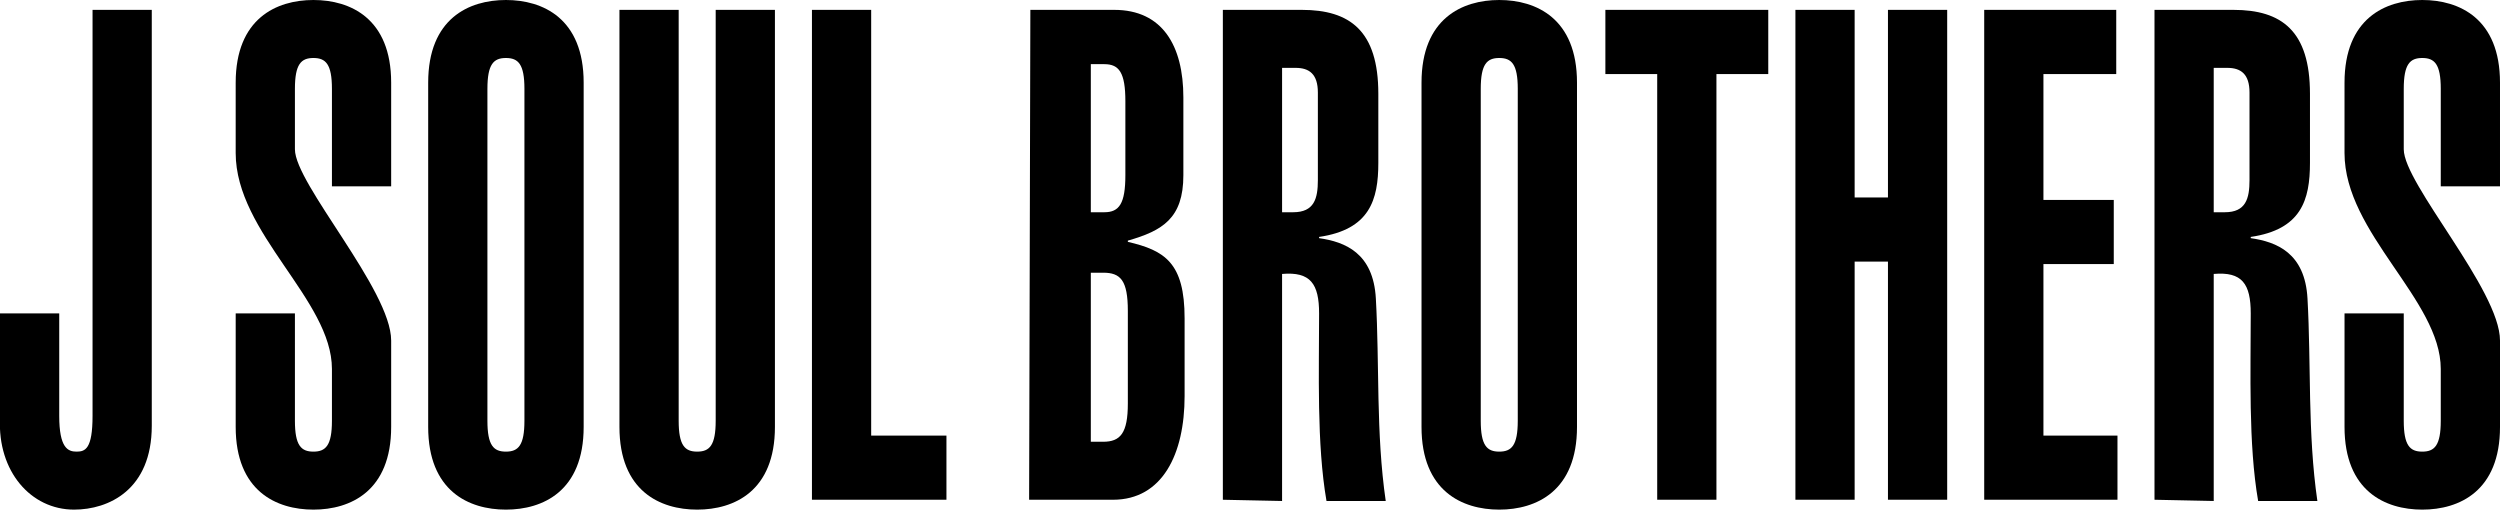
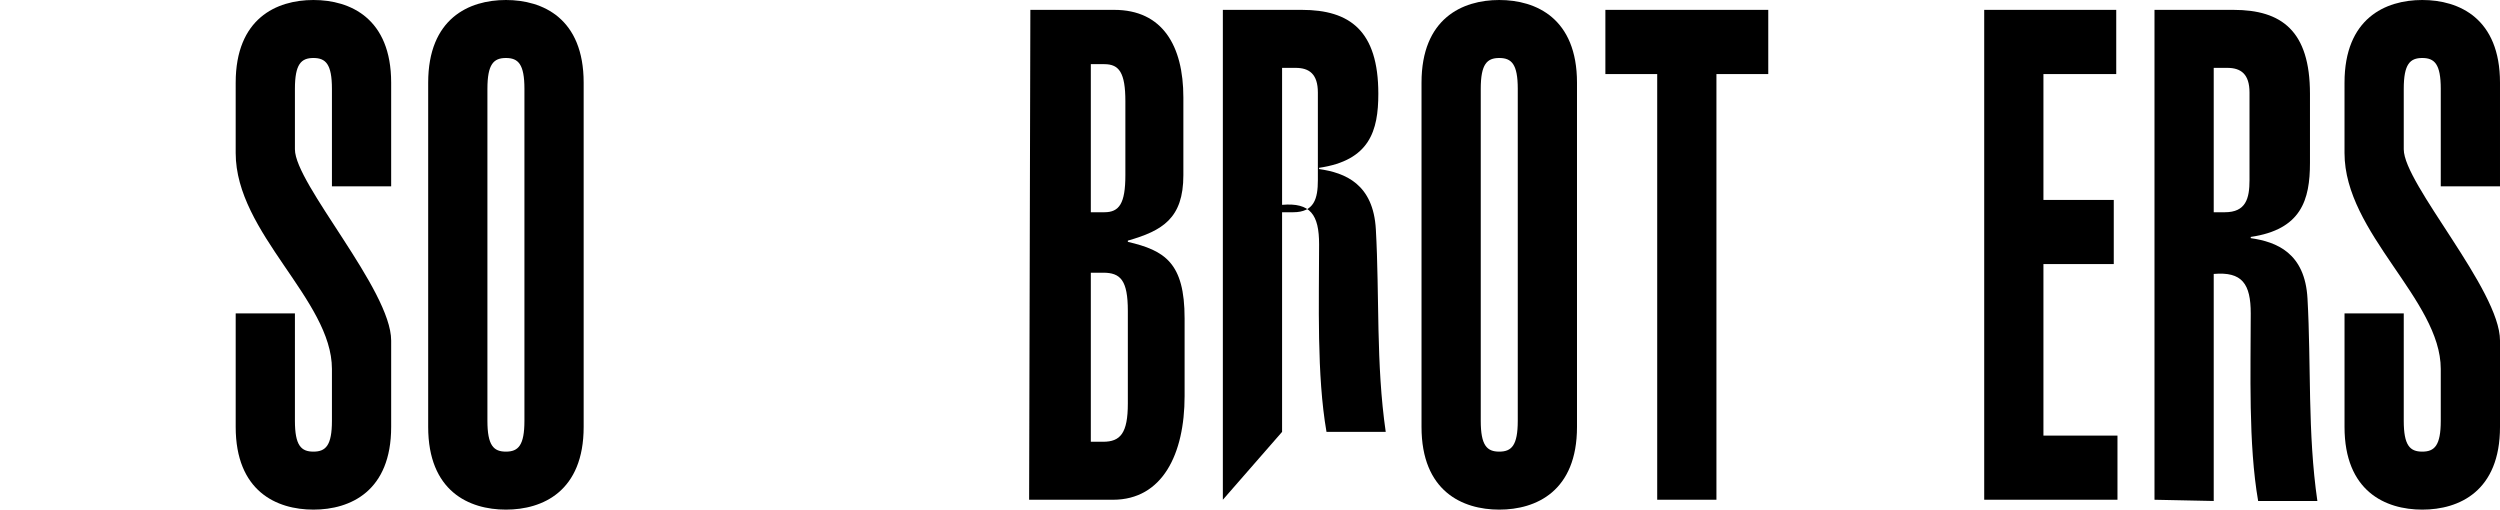
<svg xmlns="http://www.w3.org/2000/svg" version="1.1" id="レイヤー_1" x="0px" y="0px" viewBox="0 0 202.6 41.3" style="enable-background:new 0 0 202.6 41.3;" xml:space="preserve">
-   <path d="M12.3,0.8v33.7c0,5.2-3.5,6.8-6.3,6.8c-3.5,0-6.2-3.1-6-7.4v-8.5h4.8v8.3c0,2.6,0.7,2.9,1.4,2.9s1.3-0.2,1.3-2.9V0.8H12.3z" />
  <path d="M23.9,34.1c0,2,0.5,2.5,1.5,2.5s1.5-0.5,1.5-2.5v-4.2c0-5.6-7.8-11-7.8-17.5V6.7c0-5.2,3.3-6.7,6.3-6.7s6.3,1.5,6.3,6.7v8.4  h-4.8V7.2c0-2-0.5-2.5-1.5-2.5s-1.5,0.5-1.5,2.5v4.9c0,2.8,7.8,11.4,7.8,15.5v7c0,5.2-3.3,6.7-6.3,6.7s-6.3-1.5-6.3-6.7v-9.2h4.8  V34.1z" />
  <path d="M34.7,6.7C34.7,1.5,38,0,41,0s6.3,1.5,6.3,6.7v27.9c0,5.2-3.3,6.7-6.3,6.7s-6.3-1.5-6.3-6.7V6.7z M39.5,34.1  c0,2,0.5,2.5,1.5,2.5s1.5-0.5,1.5-2.5V7.2c0-2-0.5-2.5-1.5-2.5s-1.5,0.5-1.5,2.5V34.1z" />
-   <path d="M62.8,0.8v33.8c0,5.2-3.3,6.7-6.3,6.7s-6.3-1.5-6.3-6.7V0.8h4.8v33.3c0,2,0.5,2.5,1.5,2.5s1.5-0.5,1.5-2.5V0.8H62.8z" />
-   <path d="M65.8,40.5V0.8h4.8v34.5h6.1v5.2L65.8,40.5z" />
  <path d="M83.5,0.8h6.8c3.9,0,5.6,2.9,5.6,7.1v6.3c0,3.5-1.7,4.5-4.5,5.3v0.1c3,0.7,4.6,1.7,4.6,6.2v6.3c0,4.7-1.8,8.4-5.8,8.4h-6.8  L83.5,0.8z M88.4,17.2h1.1c1.2,0,1.7-0.7,1.7-3v-6c0-2.3-0.5-3-1.7-3h-1.1V17.2z M88.4,35.8h1c1.4,0,2-0.7,2-3.1v-7.5  c0-2.5-0.6-3.1-2-3.1h-1V35.8z" />
-   <path d="M99.1,40.5V0.8h6.4c3.9,0,6.2,1.7,6.2,6.8v5.6c0,3-0.7,5.4-4.8,6v0.1c2.1,0.3,4.4,1.2,4.6,4.9c0.3,5.3,0,10.9,0.8,16.4h-4.8  c-0.8-4.6-0.6-10.5-0.6-15.2c0-2.4-0.7-3.4-3-3.2v18.4L99.1,40.5z M103.9,17.2h0.9c1.7,0,2-1.1,2-2.6V7.5c0-1.5-0.7-2-1.8-2h-1.1  L103.9,17.2z" />
+   <path d="M99.1,40.5V0.8h6.4c3.9,0,6.2,1.7,6.2,6.8c0,3-0.7,5.4-4.8,6v0.1c2.1,0.3,4.4,1.2,4.6,4.9c0.3,5.3,0,10.9,0.8,16.4h-4.8  c-0.8-4.6-0.6-10.5-0.6-15.2c0-2.4-0.7-3.4-3-3.2v18.4L99.1,40.5z M103.9,17.2h0.9c1.7,0,2-1.1,2-2.6V7.5c0-1.5-0.7-2-1.8-2h-1.1  L103.9,17.2z" />
  <path d="M115.2,6.7c0-5.2,3.3-6.7,6.3-6.7s6.3,1.5,6.3,6.7v27.9c0,5.2-3.3,6.7-6.3,6.7s-6.3-1.5-6.3-6.7V6.7z M120,34.1  c0,2,0.5,2.5,1.5,2.5s1.5-0.5,1.5-2.5V7.2c0-2-0.5-2.5-1.5-2.5S120,5.2,120,7.2V34.1z" />
  <path d="M143.3,0.8V6h-4.2v34.5h-4.8V6h-4.2V0.8L143.3,0.8z" />
-   <path d="M145.5,40.5V0.8h4.8V16h2.7V0.8h4.8v39.7H153V21.2h-2.7v19.3L145.5,40.5z" />
  <path d="M160.8,40.5V0.8h10.7V6h-5.9v10.2h5.7v5.2h-5.7v13.9h6v5.2L160.8,40.5z" />
  <path d="M174.6,40.5V0.8h6.4c3.9,0,6.2,1.7,6.2,6.8v5.6c0,3-0.7,5.4-4.8,6v0.1c2.1,0.3,4.4,1.2,4.6,4.9c0.3,5.3,0,10.9,0.8,16.4H183  c-0.8-4.6-0.6-10.5-0.6-15.2c0-2.4-0.7-3.4-3-3.2v18.4L174.6,40.5z M179.4,17.2h0.9c1.7,0,2-1.1,2-2.6V7.5c0-1.5-0.7-2-1.8-2h-1.1  L179.4,17.2z" />
  <path d="M194.8,34.1c0,2,0.5,2.5,1.5,2.5s1.5-0.5,1.5-2.5v-4.2c0-5.6-7.8-11-7.8-17.5V6.7c0-5.2,3.3-6.7,6.3-6.7s6.3,1.5,6.3,6.7  v8.4h-4.8V7.2c0-2-0.5-2.5-1.5-2.5s-1.5,0.5-1.5,2.5v4.9c0,2.8,7.8,11.4,7.8,15.5v7c0,5.2-3.3,6.7-6.3,6.7s-6.3-1.5-6.3-6.7v-9.2  h4.8V34.1z" />
</svg>